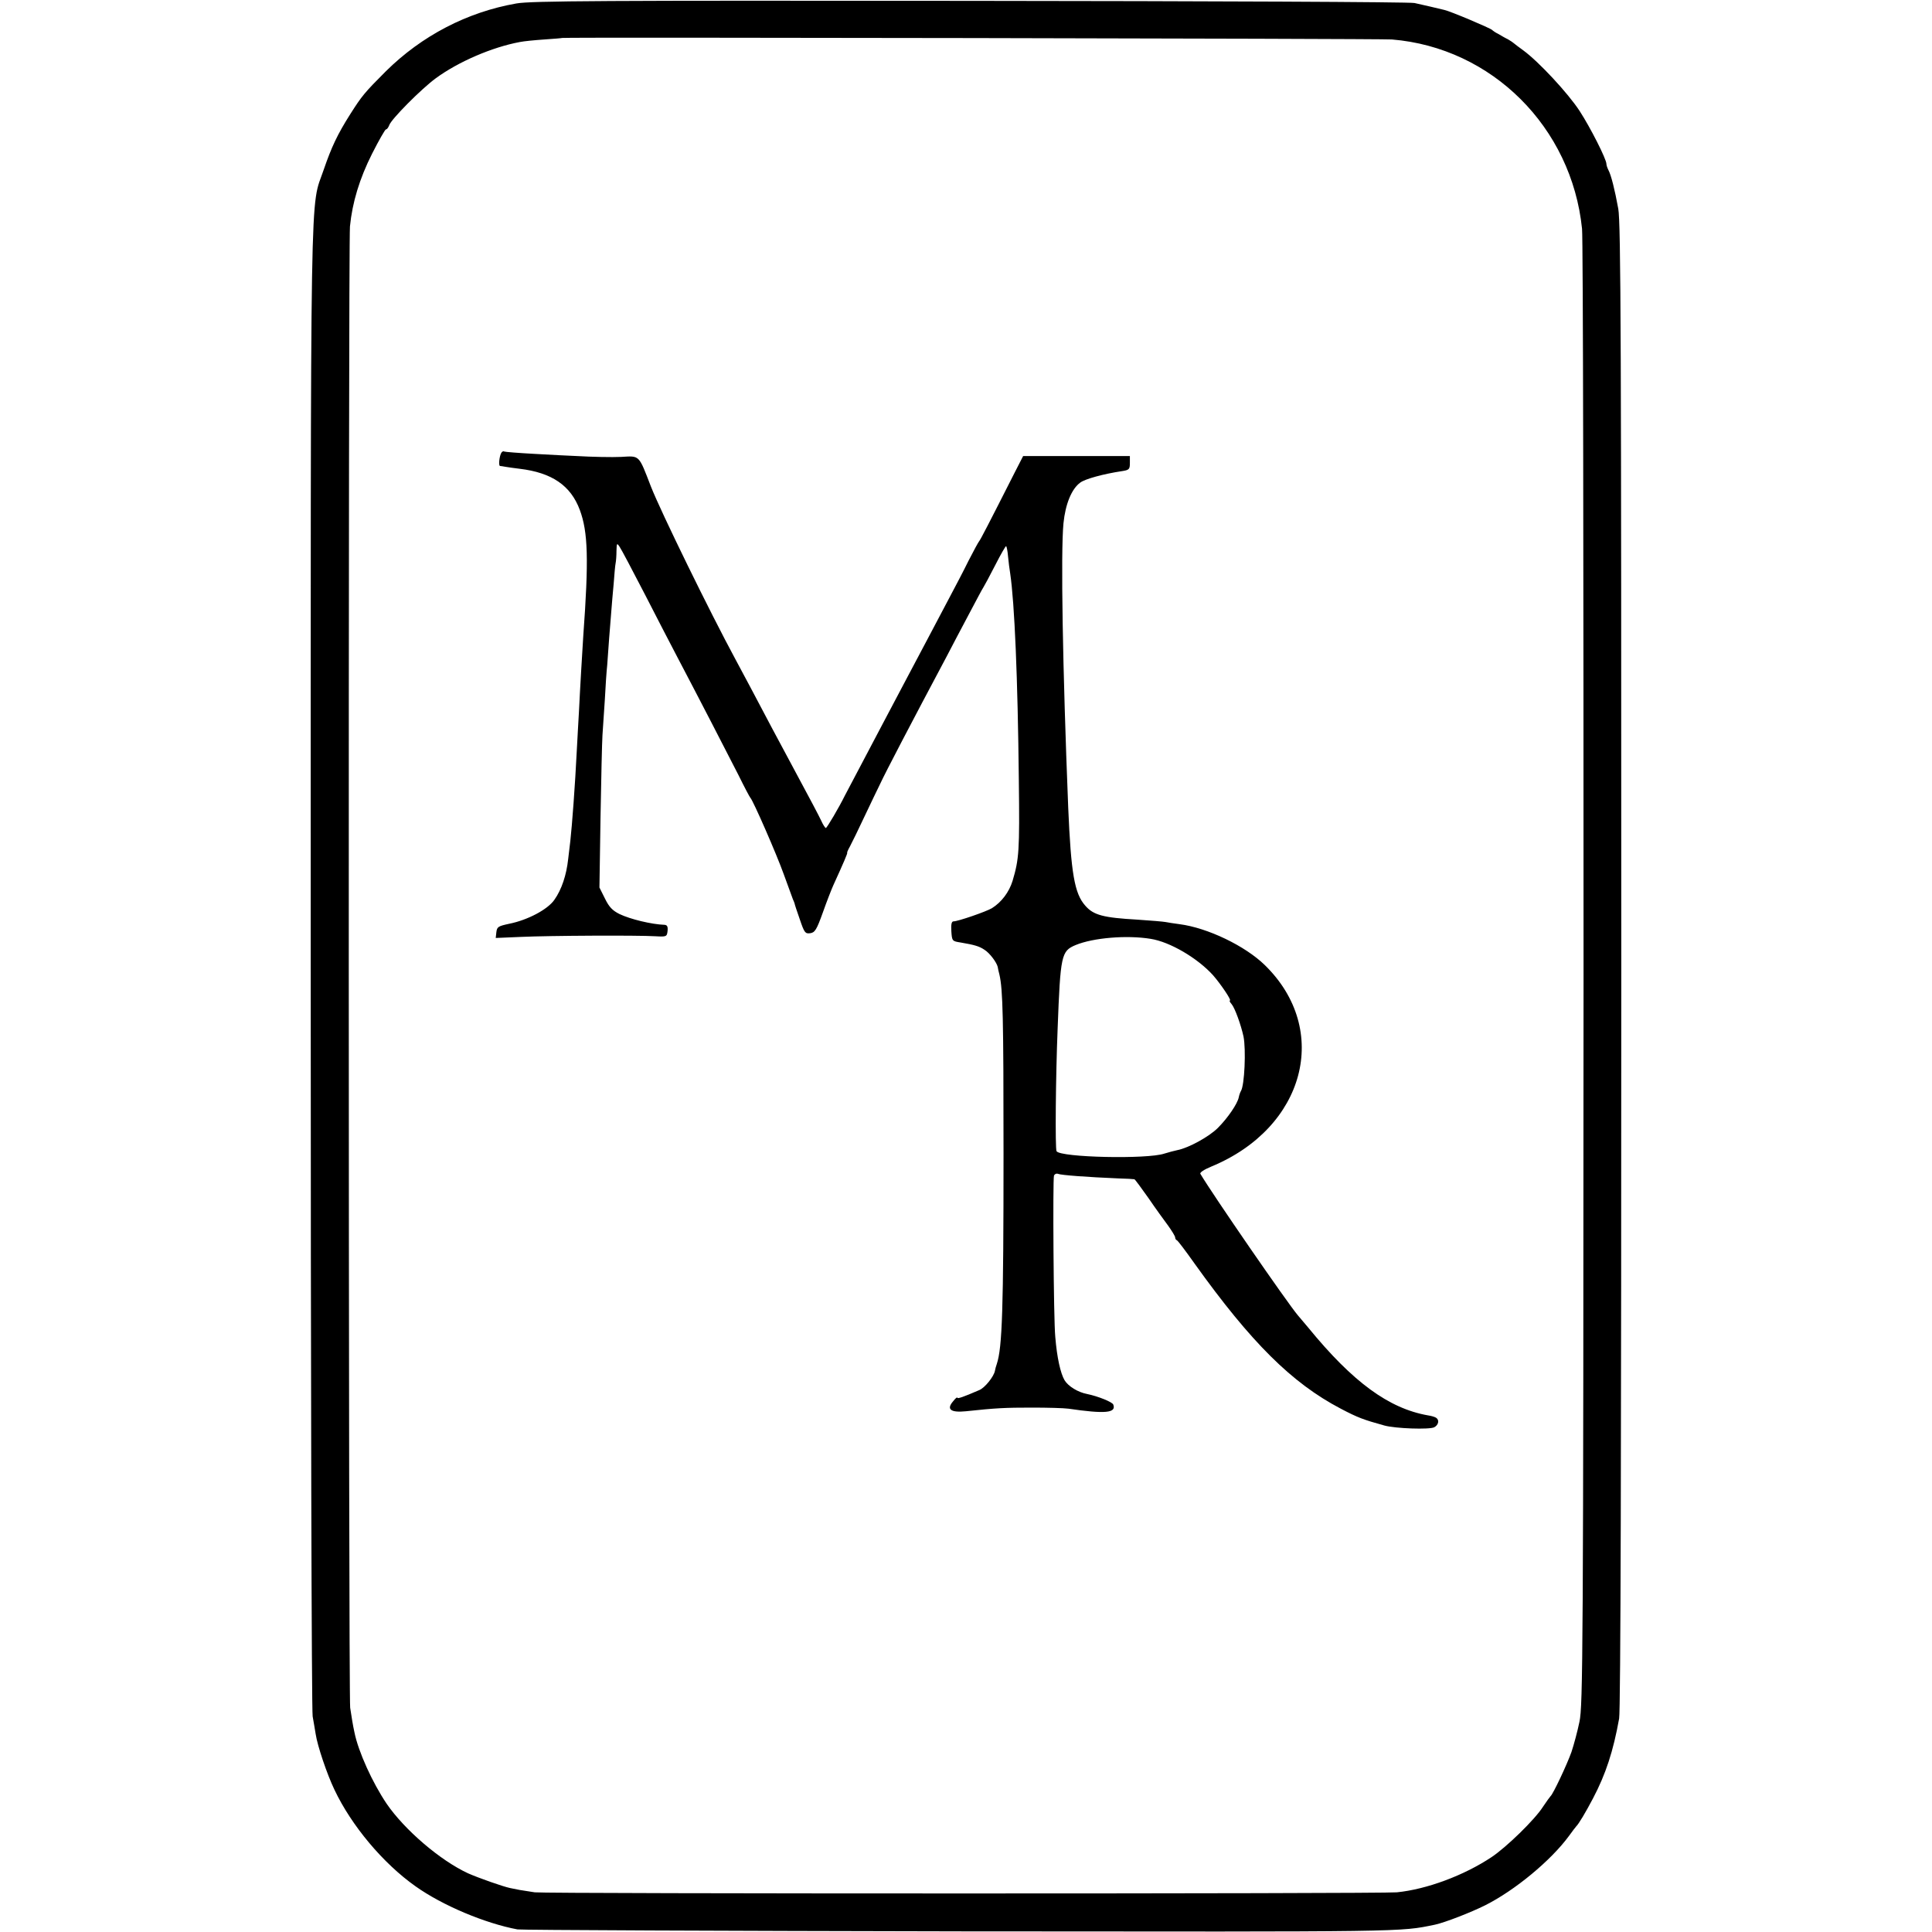
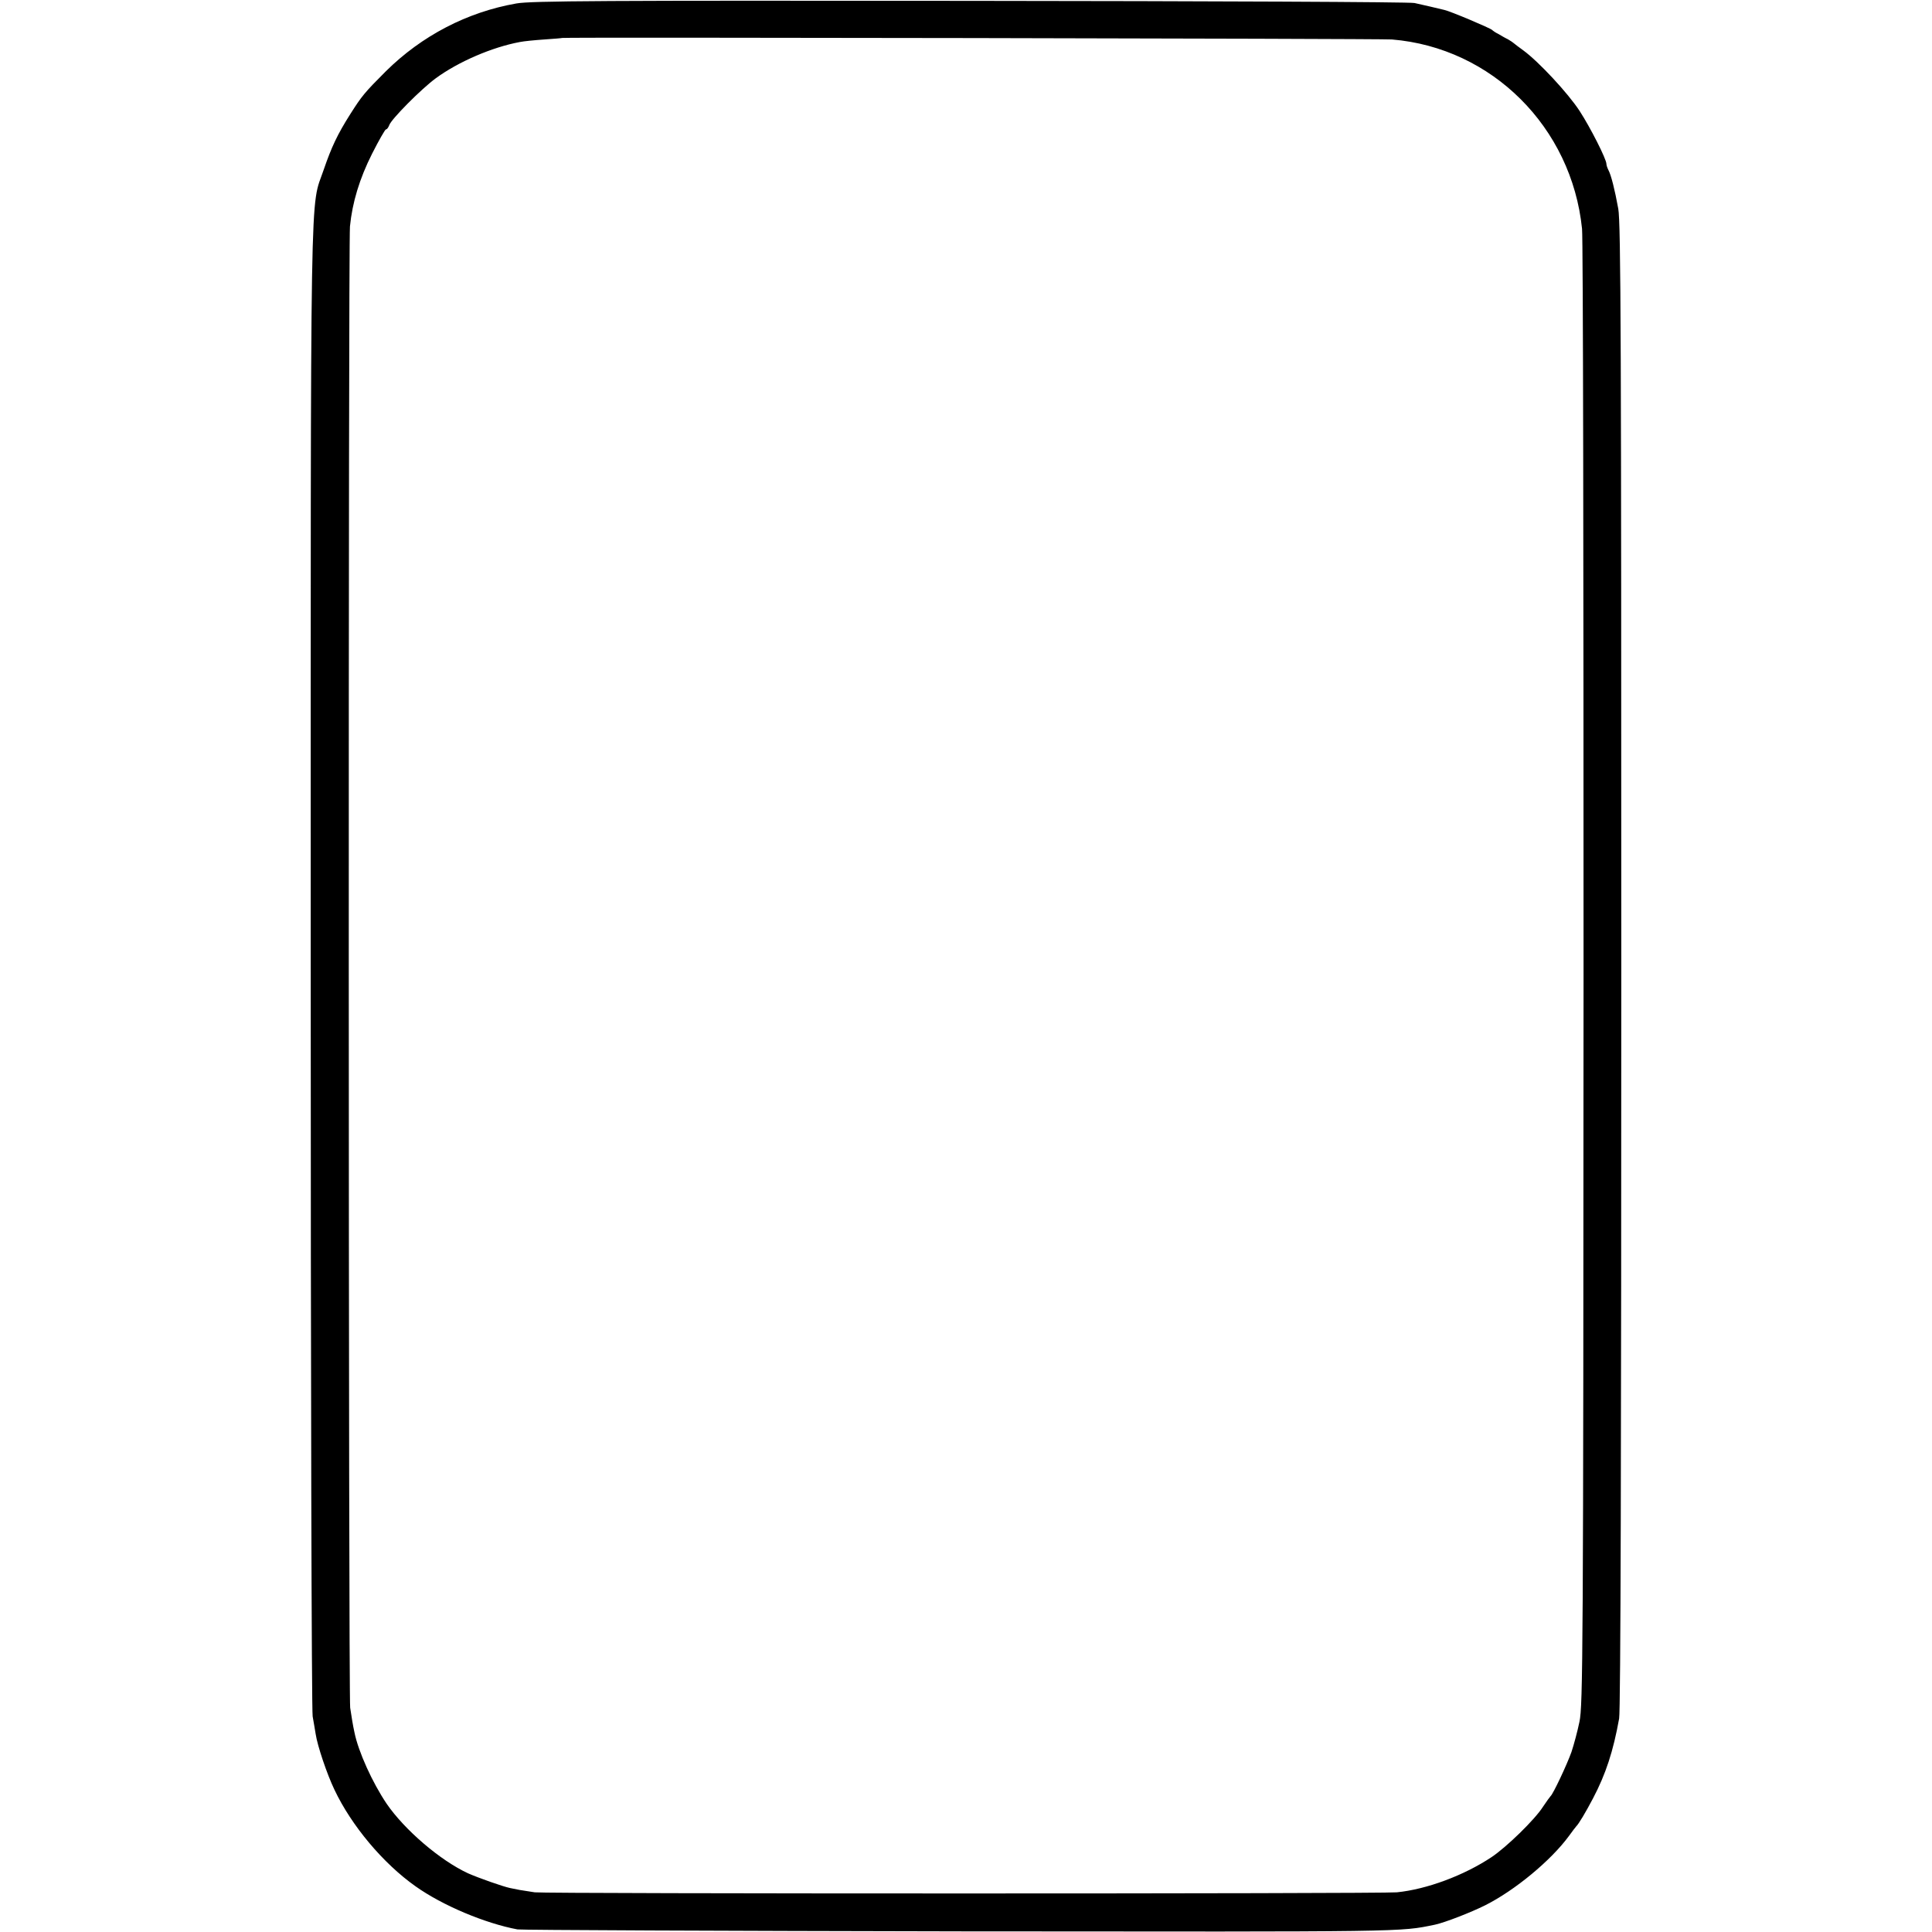
<svg xmlns="http://www.w3.org/2000/svg" version="1.0" width="896pt" height="896pt" viewBox="0 0 896 896" preserveAspectRatio="xMidYMid meet">
  <g transform="translate(0,896) scale(0.1,-0.1)" fill="#000000" stroke="none">
    <path d="M2395 8944 c-229 -40 -439 -150 -605 -314 -100 -100 -112 -115 -166 -200 -59 -93 -87 -153 -122 -255 -65 -193 -61 84 -61 -3695 0 -1899 4 -3455 9 -3480 4 -25 11 -61 14 -82 8 -54 52 -185 87 -258 79 -167 226 -342 376 -448 125 -89 323 -172 473 -200 19 -3 946 -7 2060 -9 2085 -2 2029 -3 2195 31 46 10 165 56 233 90 139 70 305 208 388 321 16 22 31 42 34 45 11 10 45 67 78 130 59 112 94 219 121 370 7 36 10 1268 10 3490 0 2879 -2 3447 -14 3512 -16 88 -33 156 -46 180 -5 10 -9 22 -9 28 0 22 -74 168 -124 245 -54 83 -190 229 -261 281 -22 16 -42 31 -45 34 -3 3 -15 11 -27 18 -13 6 -33 18 -45 25 -13 6 -25 15 -28 18 -7 8 -196 88 -222 93 -13 3 -41 10 -63 15 -22 5 -56 13 -75 17 -19 5 -946 9 -2060 10 -1707 2 -2038 0 -2105 -12z m4060 -167 c464 -38 834 -407 882 -878 5 -41 7 -1597 7 -3459 -1 -3157 -3 -3390 -19 -3465 -9 -44 -26 -107 -37 -140 -21 -59 -85 -195 -97 -205 -3 -3 -19 -25 -35 -49 -38 -60 -170 -188 -239 -234 -128 -85 -300 -149 -439 -163 -76 -7 -3944 -7 -3998 0 -25 4 -56 9 -70 11 -14 3 -34 7 -45 9 -33 7 -144 46 -194 68 -130 60 -295 202 -378 323 -66 98 -131 241 -149 330 -8 36 -13 70 -20 115 -8 59 -9 6785 -1 6870 11 111 44 221 103 338 31 61 60 112 64 112 5 0 11 9 15 19 8 27 149 169 216 218 105 77 261 144 389 168 19 4 71 9 115 12 44 3 81 6 82 7 5 4 3791 -3 3848 -7z" />
-     <path d="M2325 6860 c-9 -15 -14 -60 -6 -61 3 0 15 -2 26 -4 11 -2 40 -6 65 -9 150 -18 237 -78 279 -191 38 -102 42 -229 16 -585 -2 -36 -7 -110 -10 -165 -3 -55 -8 -138 -10 -185 -3 -47 -7 -128 -10 -180 -8 -163 -22 -348 -30 -420 -2 -14 -6 -51 -10 -84 -8 -74 -30 -141 -64 -189 -31 -45 -124 -94 -209 -111 -51 -11 -57 -14 -60 -39 l-3 -27 118 5 c132 6 539 8 622 3 52 -3 54 -2 57 25 2 20 -2 27 -14 28 -60 2 -159 26 -209 50 -32 16 -48 32 -67 71 l-26 52 5 325 c3 179 7 351 9 381 2 30 7 105 11 165 3 61 8 133 11 160 2 28 6 84 9 125 3 41 8 98 10 125 2 28 7 85 11 128 3 43 7 86 9 95 2 9 4 35 4 57 1 36 2 38 14 20 8 -11 60 -110 117 -220 56 -110 124 -240 150 -290 99 -188 236 -454 285 -550 27 -55 52 -102 55 -105 12 -11 121 -260 155 -355 20 -55 39 -107 42 -115 4 -8 7 -17 8 -20 0 -3 11 -36 24 -73 21 -62 25 -68 48 -65 22 3 30 15 59 96 18 51 40 107 48 125 48 105 68 152 65 152 -2 0 4 14 13 30 9 17 40 80 68 140 29 61 61 128 72 150 25 54 143 280 308 590 20 39 65 124 100 190 35 66 66 125 70 130 4 6 29 52 55 103 26 51 49 91 51 89 3 -2 7 -24 9 -48 2 -24 7 -60 10 -79 20 -136 35 -479 40 -960 4 -327 1 -364 -29 -465 -16 -52 -51 -99 -96 -127 -27 -16 -157 -61 -178 -61 -9 0 -12 -14 -10 -46 3 -45 4 -46 43 -52 64 -11 86 -17 111 -34 24 -15 56 -58 61 -79 1 -6 4 -22 8 -36 16 -69 19 -199 19 -830 0 -724 -6 -899 -31 -975 -4 -11 -8 -26 -9 -33 -5 -26 -47 -79 -73 -89 -76 -33 -101 -41 -101 -35 -1 4 -10 -4 -20 -17 -32 -37 -11 -53 59 -46 140 15 184 17 306 17 72 0 148 -2 170 -5 171 -25 223 -20 208 19 -4 12 -72 39 -121 49 -43 8 -88 36 -105 64 -19 33 -35 104 -43 201 -8 80 -12 730 -6 748 3 7 11 11 19 8 14 -6 135 -15 278 -21 39 -1 72 -3 76 -4 3 -1 32 -40 65 -87 32 -47 74 -105 92 -129 17 -24 32 -48 32 -54 0 -5 3 -11 8 -13 4 -1 41 -50 82 -108 262 -366 451 -554 678 -673 80 -42 105 -51 202 -78 50 -14 210 -20 232 -8 20 11 24 34 8 44 -6 4 -23 9 -38 11 -181 32 -348 154 -554 406 -15 18 -37 44 -49 58 -47 55 -396 561 -452 656 -4 6 17 20 51 34 435 180 555 634 248 934 -91 89 -265 173 -396 190 -25 3 -54 8 -65 10 -11 2 -69 7 -130 11 -159 9 -204 21 -242 65 -50 56 -66 150 -79 455 -26 653 -35 1183 -22 1318 9 90 38 160 78 189 23 17 107 40 193 53 34 5 37 9 37 38 l0 32 -247 0 -248 0 -41 -80 c-121 -239 -158 -310 -163 -315 -3 -3 -25 -43 -49 -90 -23 -47 -63 -123 -88 -170 -25 -47 -71 -134 -103 -195 -32 -60 -76 -144 -98 -185 -22 -41 -72 -136 -111 -210 -39 -74 -91 -173 -116 -220 -25 -47 -51 -96 -58 -110 -26 -53 -83 -150 -88 -150 -3 0 -13 15 -21 33 -14 29 -40 79 -152 287 -22 41 -56 104 -75 140 -78 148 -137 259 -170 320 -118 218 -347 686 -393 803 -58 150 -51 143 -139 138 -39 -2 -139 0 -205 4 -33 1 -121 6 -195 10 -74 4 -138 9 -142 11 -4 3 -10 -1 -13 -6z m3011 -2254 c90 -14 217 -89 289 -168 36 -41 88 -118 79 -118 -4 0 0 -8 8 -17 15 -18 43 -95 55 -150 12 -60 5 -226 -12 -253 -3 -5 -8 -18 -10 -29 -6 -30 -51 -96 -97 -142 -41 -41 -136 -93 -188 -103 -14 -3 -41 -10 -60 -16 -79 -27 -482 -18 -500 11 -7 10 -4 348 5 569 13 342 17 359 83 387 82 34 238 47 348 29z" />
  </g>
</svg>